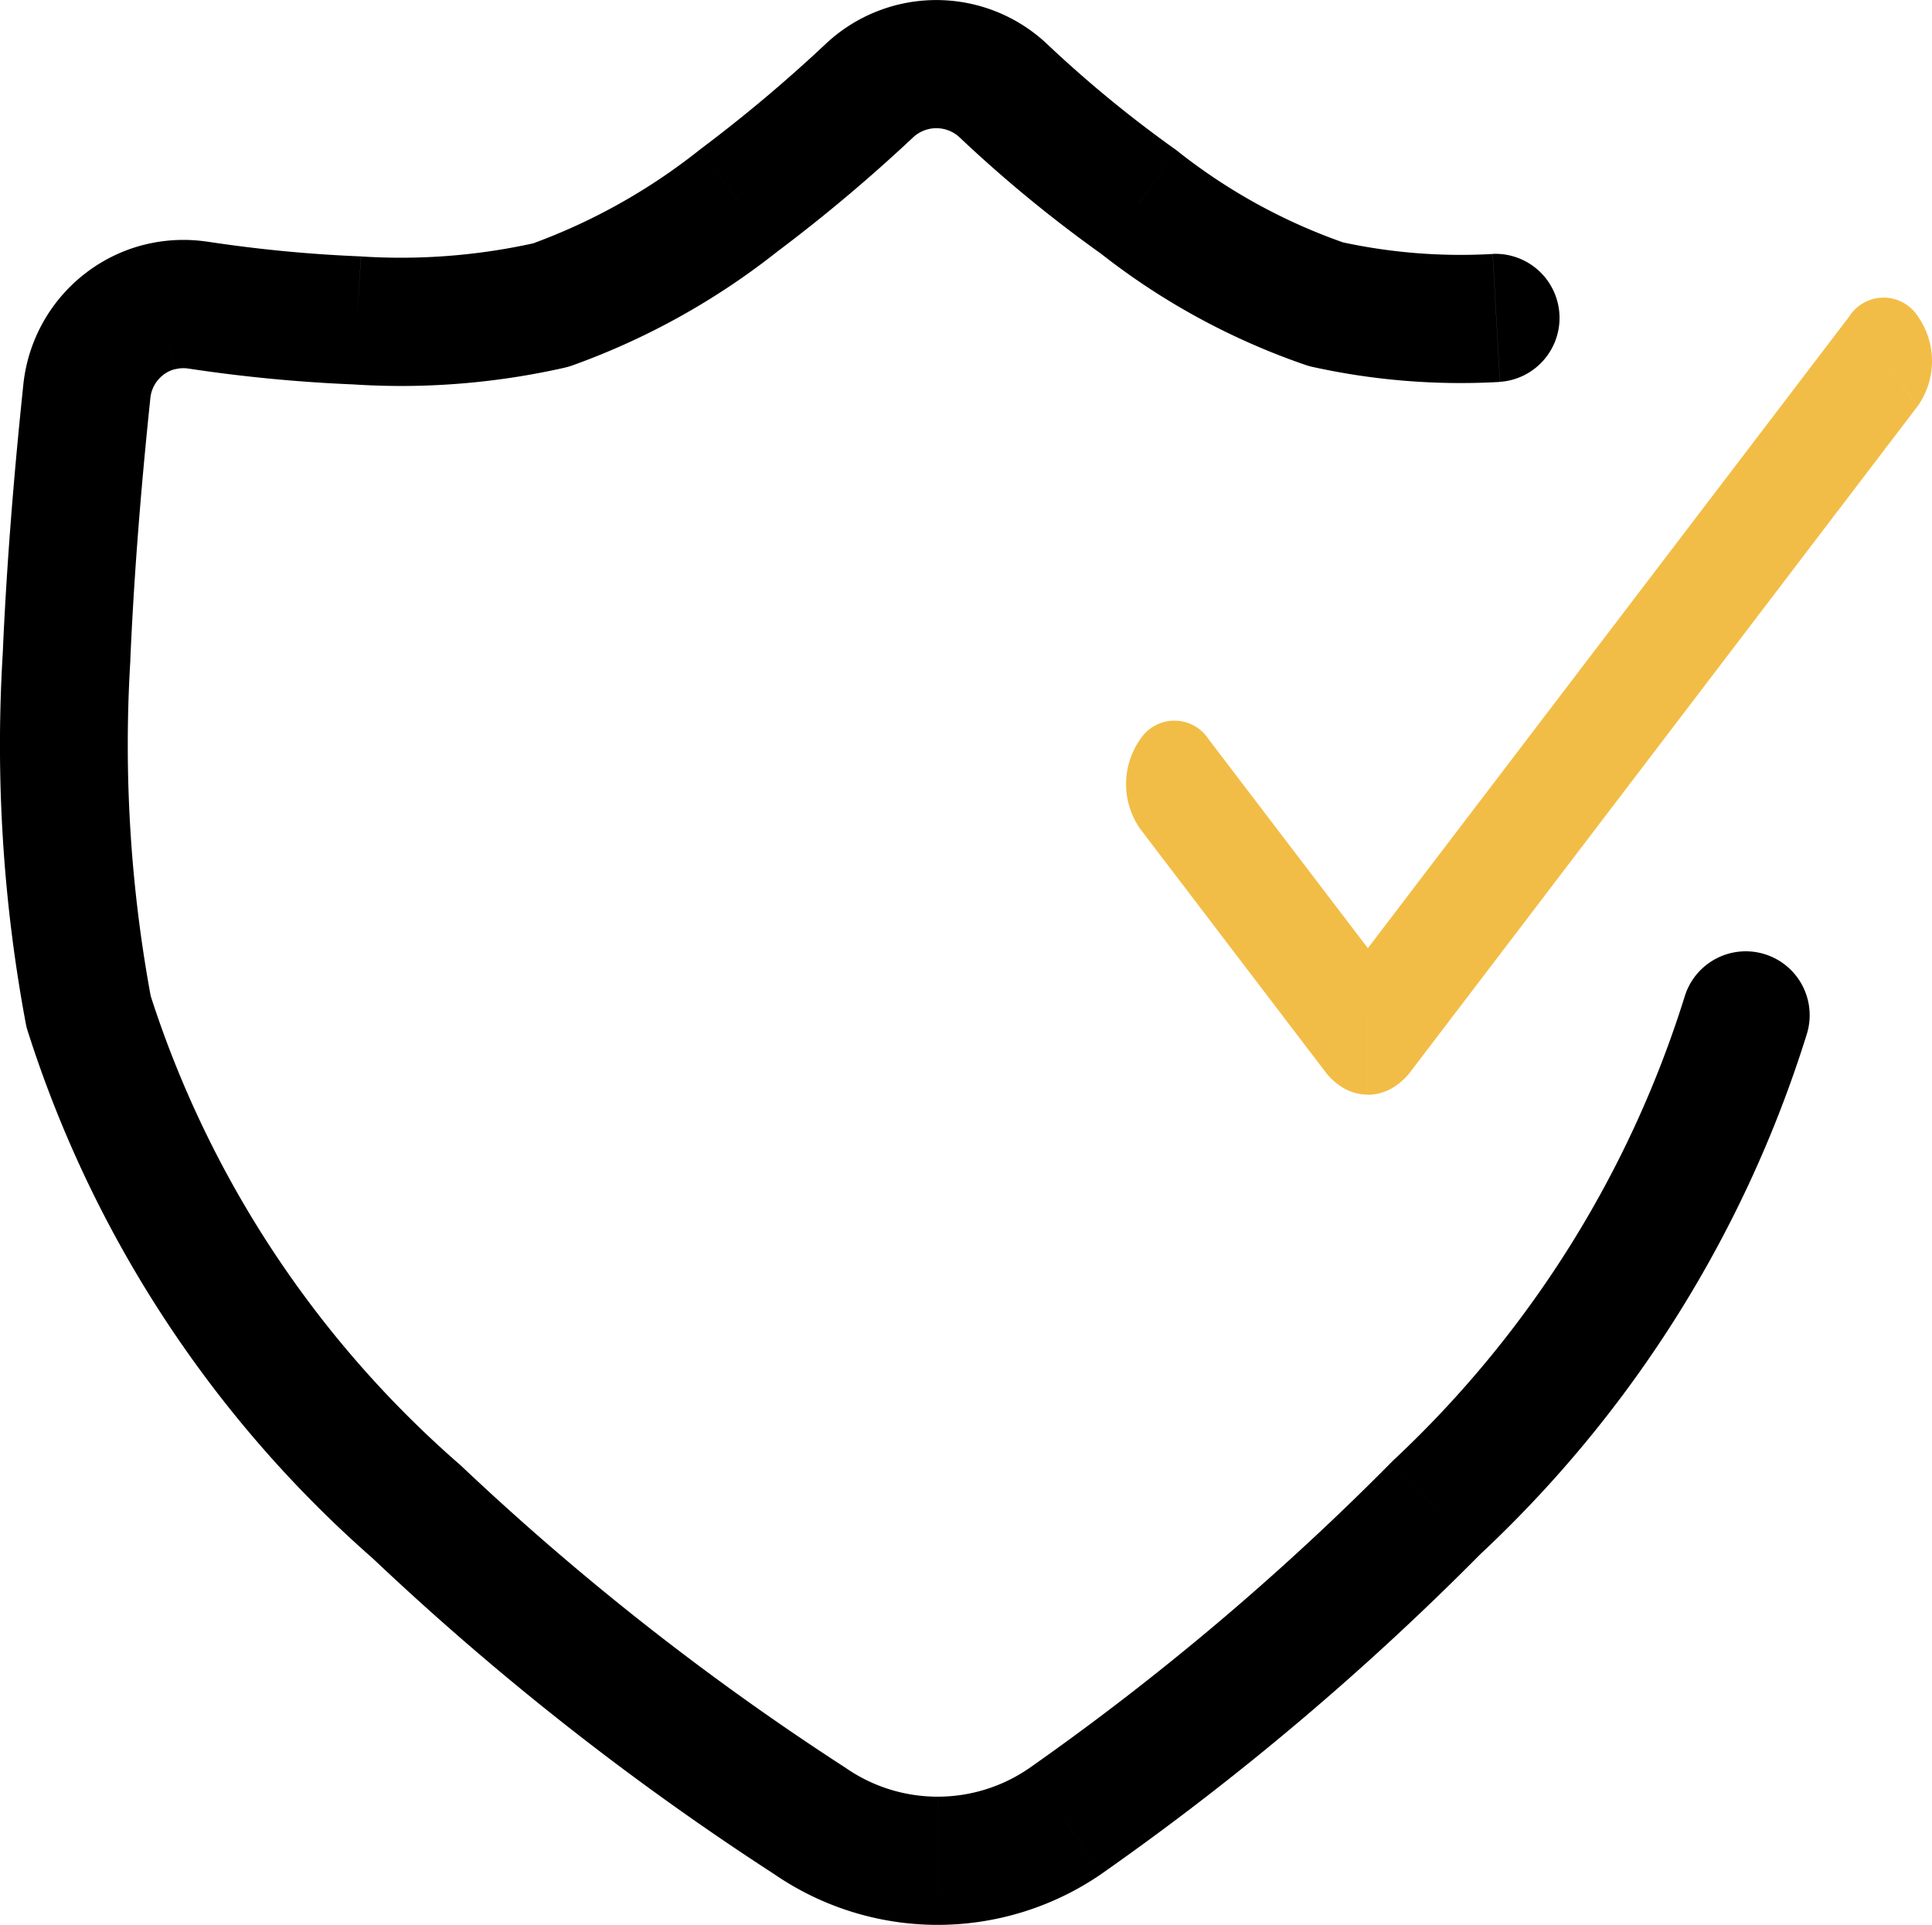
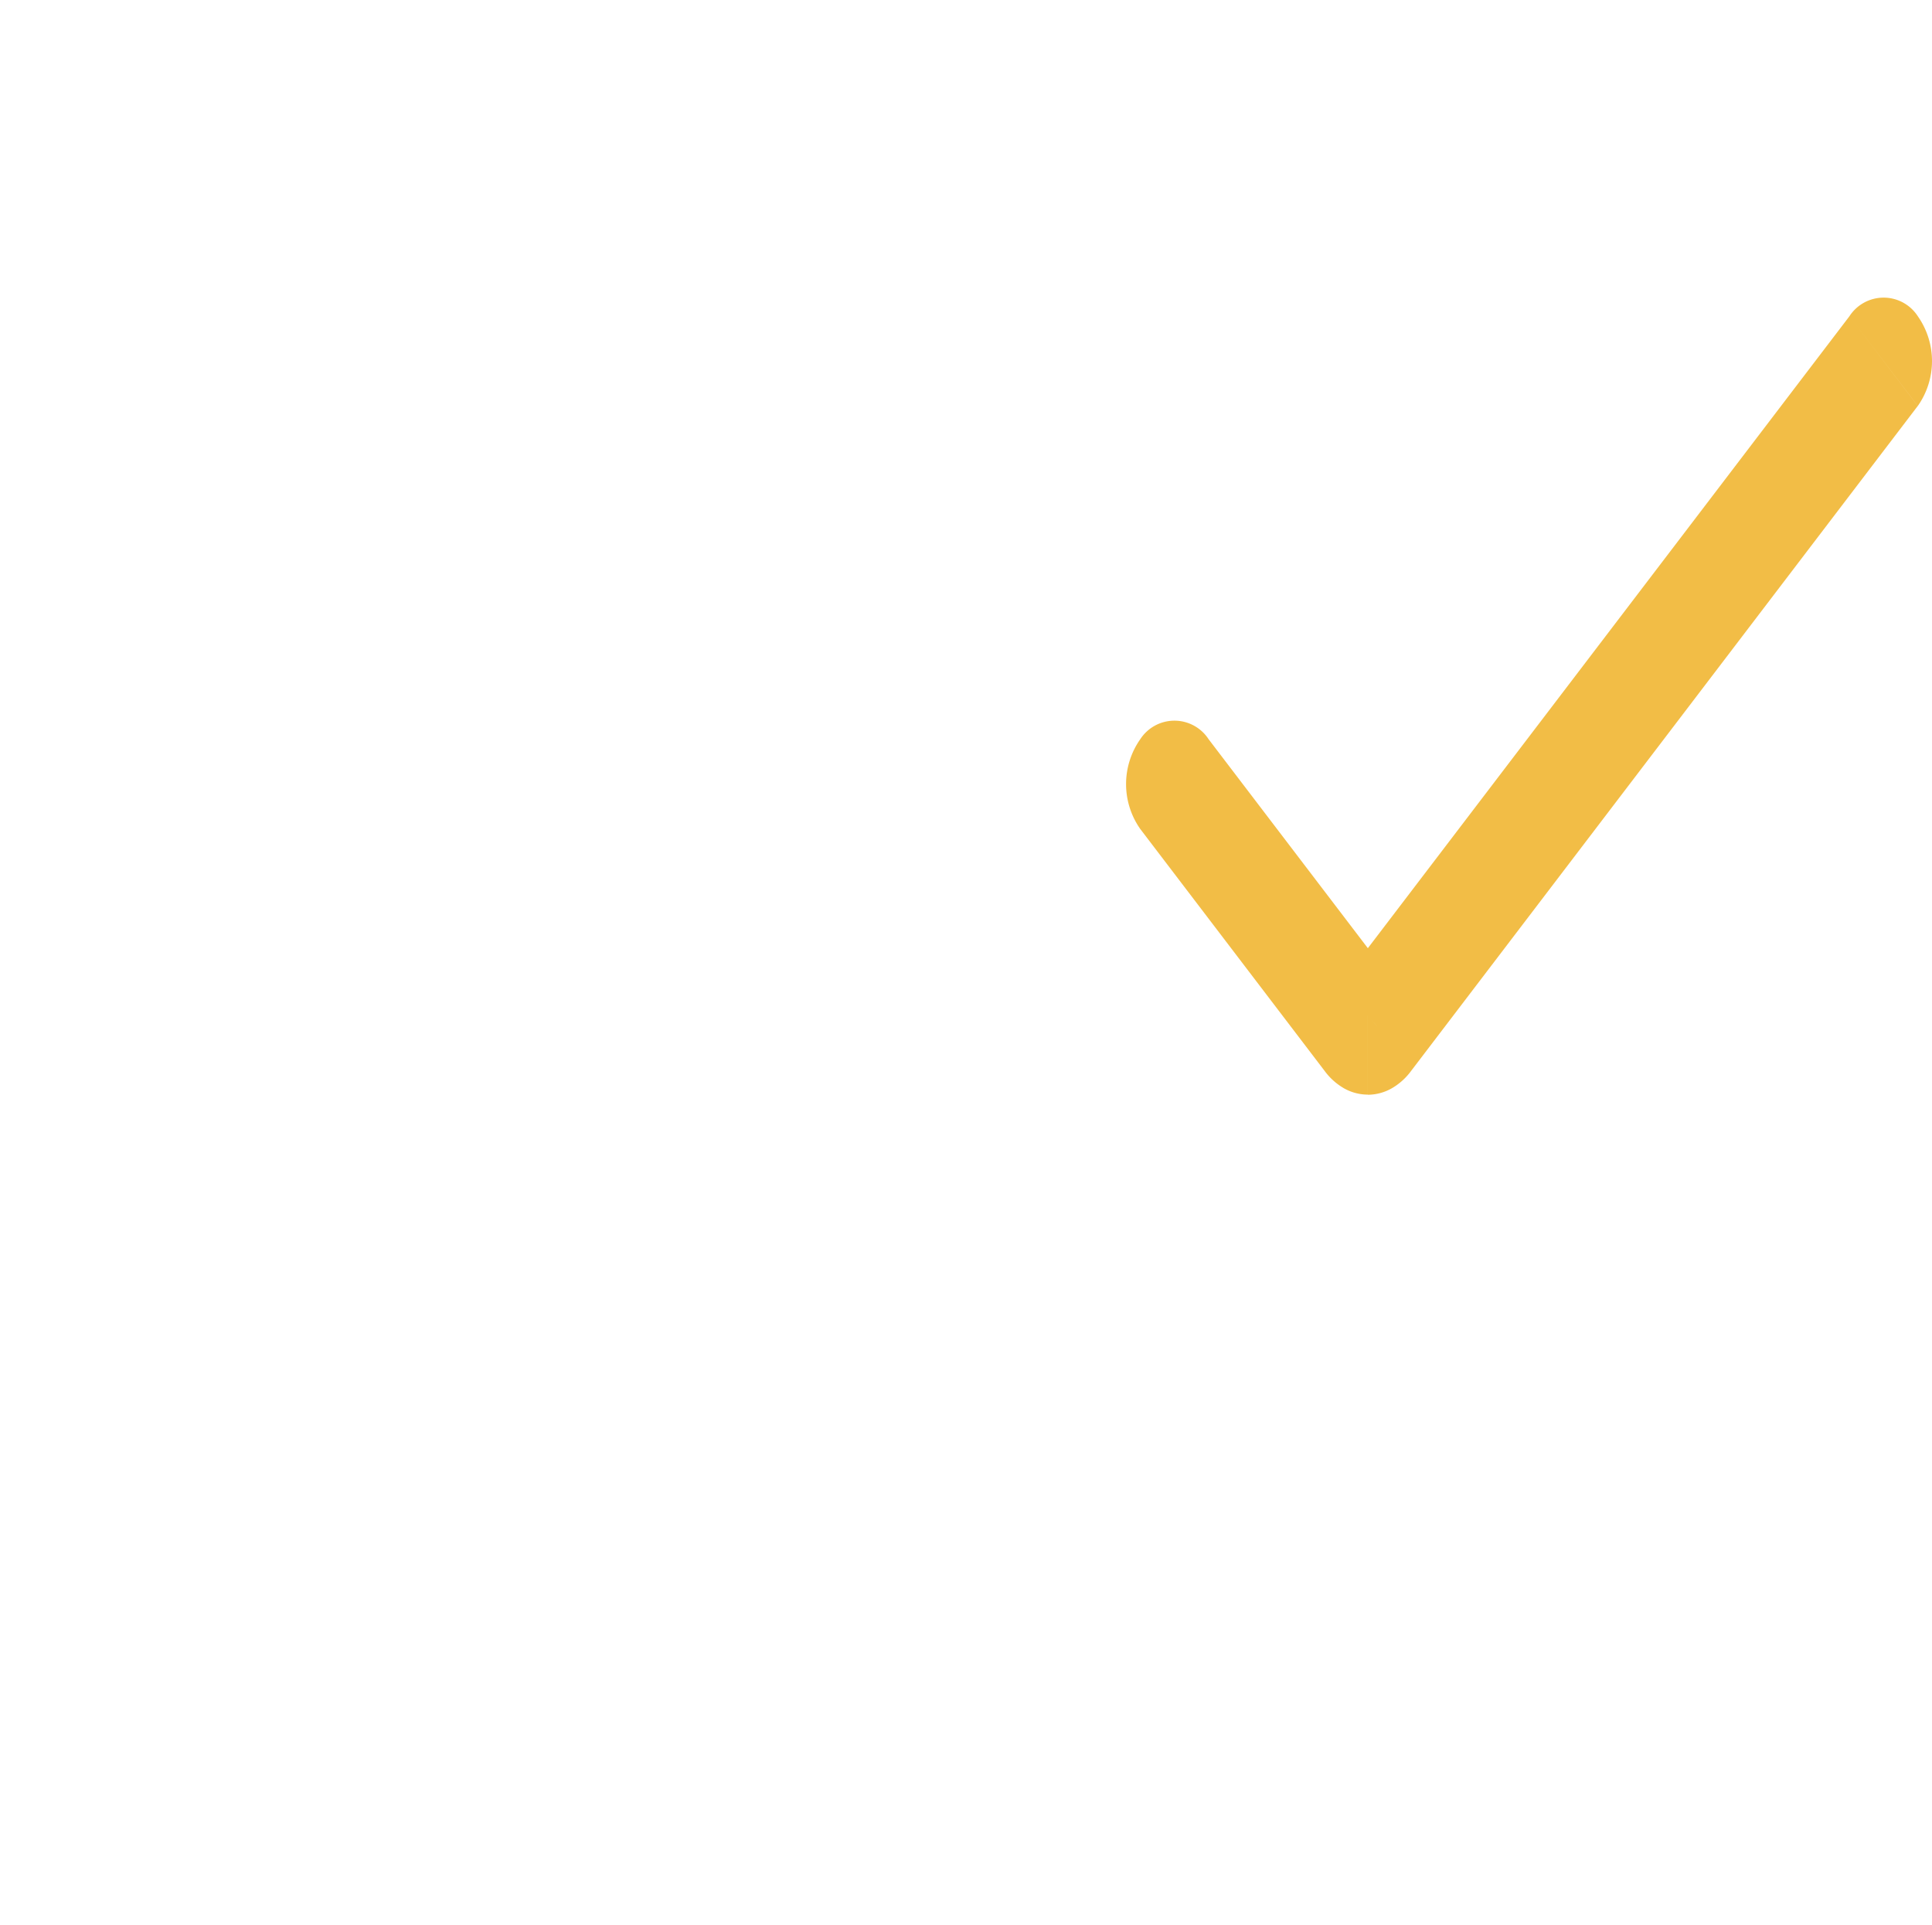
<svg xmlns="http://www.w3.org/2000/svg" height="97.012" viewBox="0 0 97.369 97.012" width="97.369">
-   <path d="m47.257 90.551a8.12 8.12 0 0 0 4.614-1.437 133.837 133.837 0 0 0 18.25-15.414l2.284 2.275-.014-.015-2.27-2.26.09-.091a54.062 54.062 0 0 0 14.701-23.409l6.144 1.93a60.538 60.538 0 0 1 -16.45 26.2 139.973 139.973 0 0 1 -19.069 16.094l-.021.016a14.564 14.564 0 0 1 -8.26 2.572zm8.28 3.872-1.844-2.647.063.092zm-16.494.048a141.014 141.014 0 0 1 -20.251-15.924 59.216 59.216 0 0 1 -17.392-26.572l3.066-.984-3.066.984a2.8 2.8 0 0 1 -.1-.388 76.341 76.341 0 0 1 -1.161-18.664c.261-6.069.826-11.507 1.041-13.578l3.08.322h-.014l-3.066-.322v-.026l.589.066-.586-.066a8.138 8.138 0 0 1 3.117-5.542l3.923 5.123a1.672 1.672 0 0 0 -.437.506 1.662 1.662 0 0 0 -.206.637c-.215 2.078-.76 7.357-1.012 13.215a.45.45 0 0 0 0 .056 69.885 69.885 0 0 0 1.026 16.881 52.756 52.756 0 0 0 15.506 23.556c.032.028.065.056.1.086a134.621 134.621 0 0 0 19.364 15.226l.076.051-1.822 2.663 1.822-2.663a8.127 8.127 0 0 0 4.616 1.437v6.461a14.557 14.557 0 0 1 -8.213-2.54zm-32.475-61.213-3.216-.14zm78.344 16.942a3.22 3.22 0 1 1 6.144 1.93zm-67.134-30.827a77.147 77.147 0 0 1 -8.3-.8 1.645 1.645 0 0 0 -.656.038l-1.622-6.259a8.135 8.135 0 0 1 3.231-.174h.009l-.482 3.193-.009.059.491-3.253a70.191 70.191 0 0 0 7.678.742h.074l-.203 3.181.206-3.176a31.044 31.044 0 0 0 8.674-.659 30.142 30.142 0 0 0 8.348-4.68l.07-.056a74.525 74.525 0 0 0 6.336-5.324 8.136 8.136 0 0 1 11.133 0l.009.009a60.805 60.805 0 0 0 6.524 5.356c.042.03.083.063.125.1a28.837 28.837 0 0 0 8.272 4.546 28.238 28.238 0 0 0 7.54.584l.366 6.449a34.67 34.67 0 0 1 -9.46-.761 3.132 3.132 0 0 1 -.35-.1 35.225 35.225 0 0 1 -10.291-5.6 66.972 66.972 0 0 1 -7.139-5.874 1.717 1.717 0 0 0 -2.331.007 81.433 81.433 0 0 1 -6.845 5.758 36.556 36.556 0 0 1 -10.323 5.736 3.014 3.014 0 0 1 -.375.109l-.708-3.148.709 3.15a37.453 37.453 0 0 1 -8.282.927q-1.208-.002-2.419-.08zm39.641-9.156.012-.015 1.858-2.632zm-20.19-.077-1.943-2.61 1.922 2.583zm38 2.656a3.23 3.23 0 0 1 .366 6.449zm-70.929.981a8.091 8.091 0 0 1 2.9-1.426l1.62 6.254a1.661 1.661 0 0 0 -.6.293z" />
  <path d="m12.185 36.168-1.228 3.666a3.176 3.176 0 0 1 -.949-.86l-9.293-12.195 3.446-4.522 8.025 10.531 24.271-31.85 3.443 4.522-25.536 33.516a3.176 3.176 0 0 1 -.949.86 2.452 2.452 0 0 1 -1.23.338zm.455.544-.01-.013-.445-.535zm-.909 0 .454-.546-.444.534zm-.775 3.122 1.228-3.666v4a2.45 2.45 0 0 1 -1.227-.333zm-10.241-17.577a2.054 2.054 0 0 1 3.446 0l-3.446 4.522a3.935 3.935 0 0 1 0-4.522zm35.742-21.319a2.052 2.052 0 0 1 3.446 0 3.935 3.935 0 0 1 0 4.522z" fill="#f2bd46" transform="translate(56.751 15)" />
</svg>